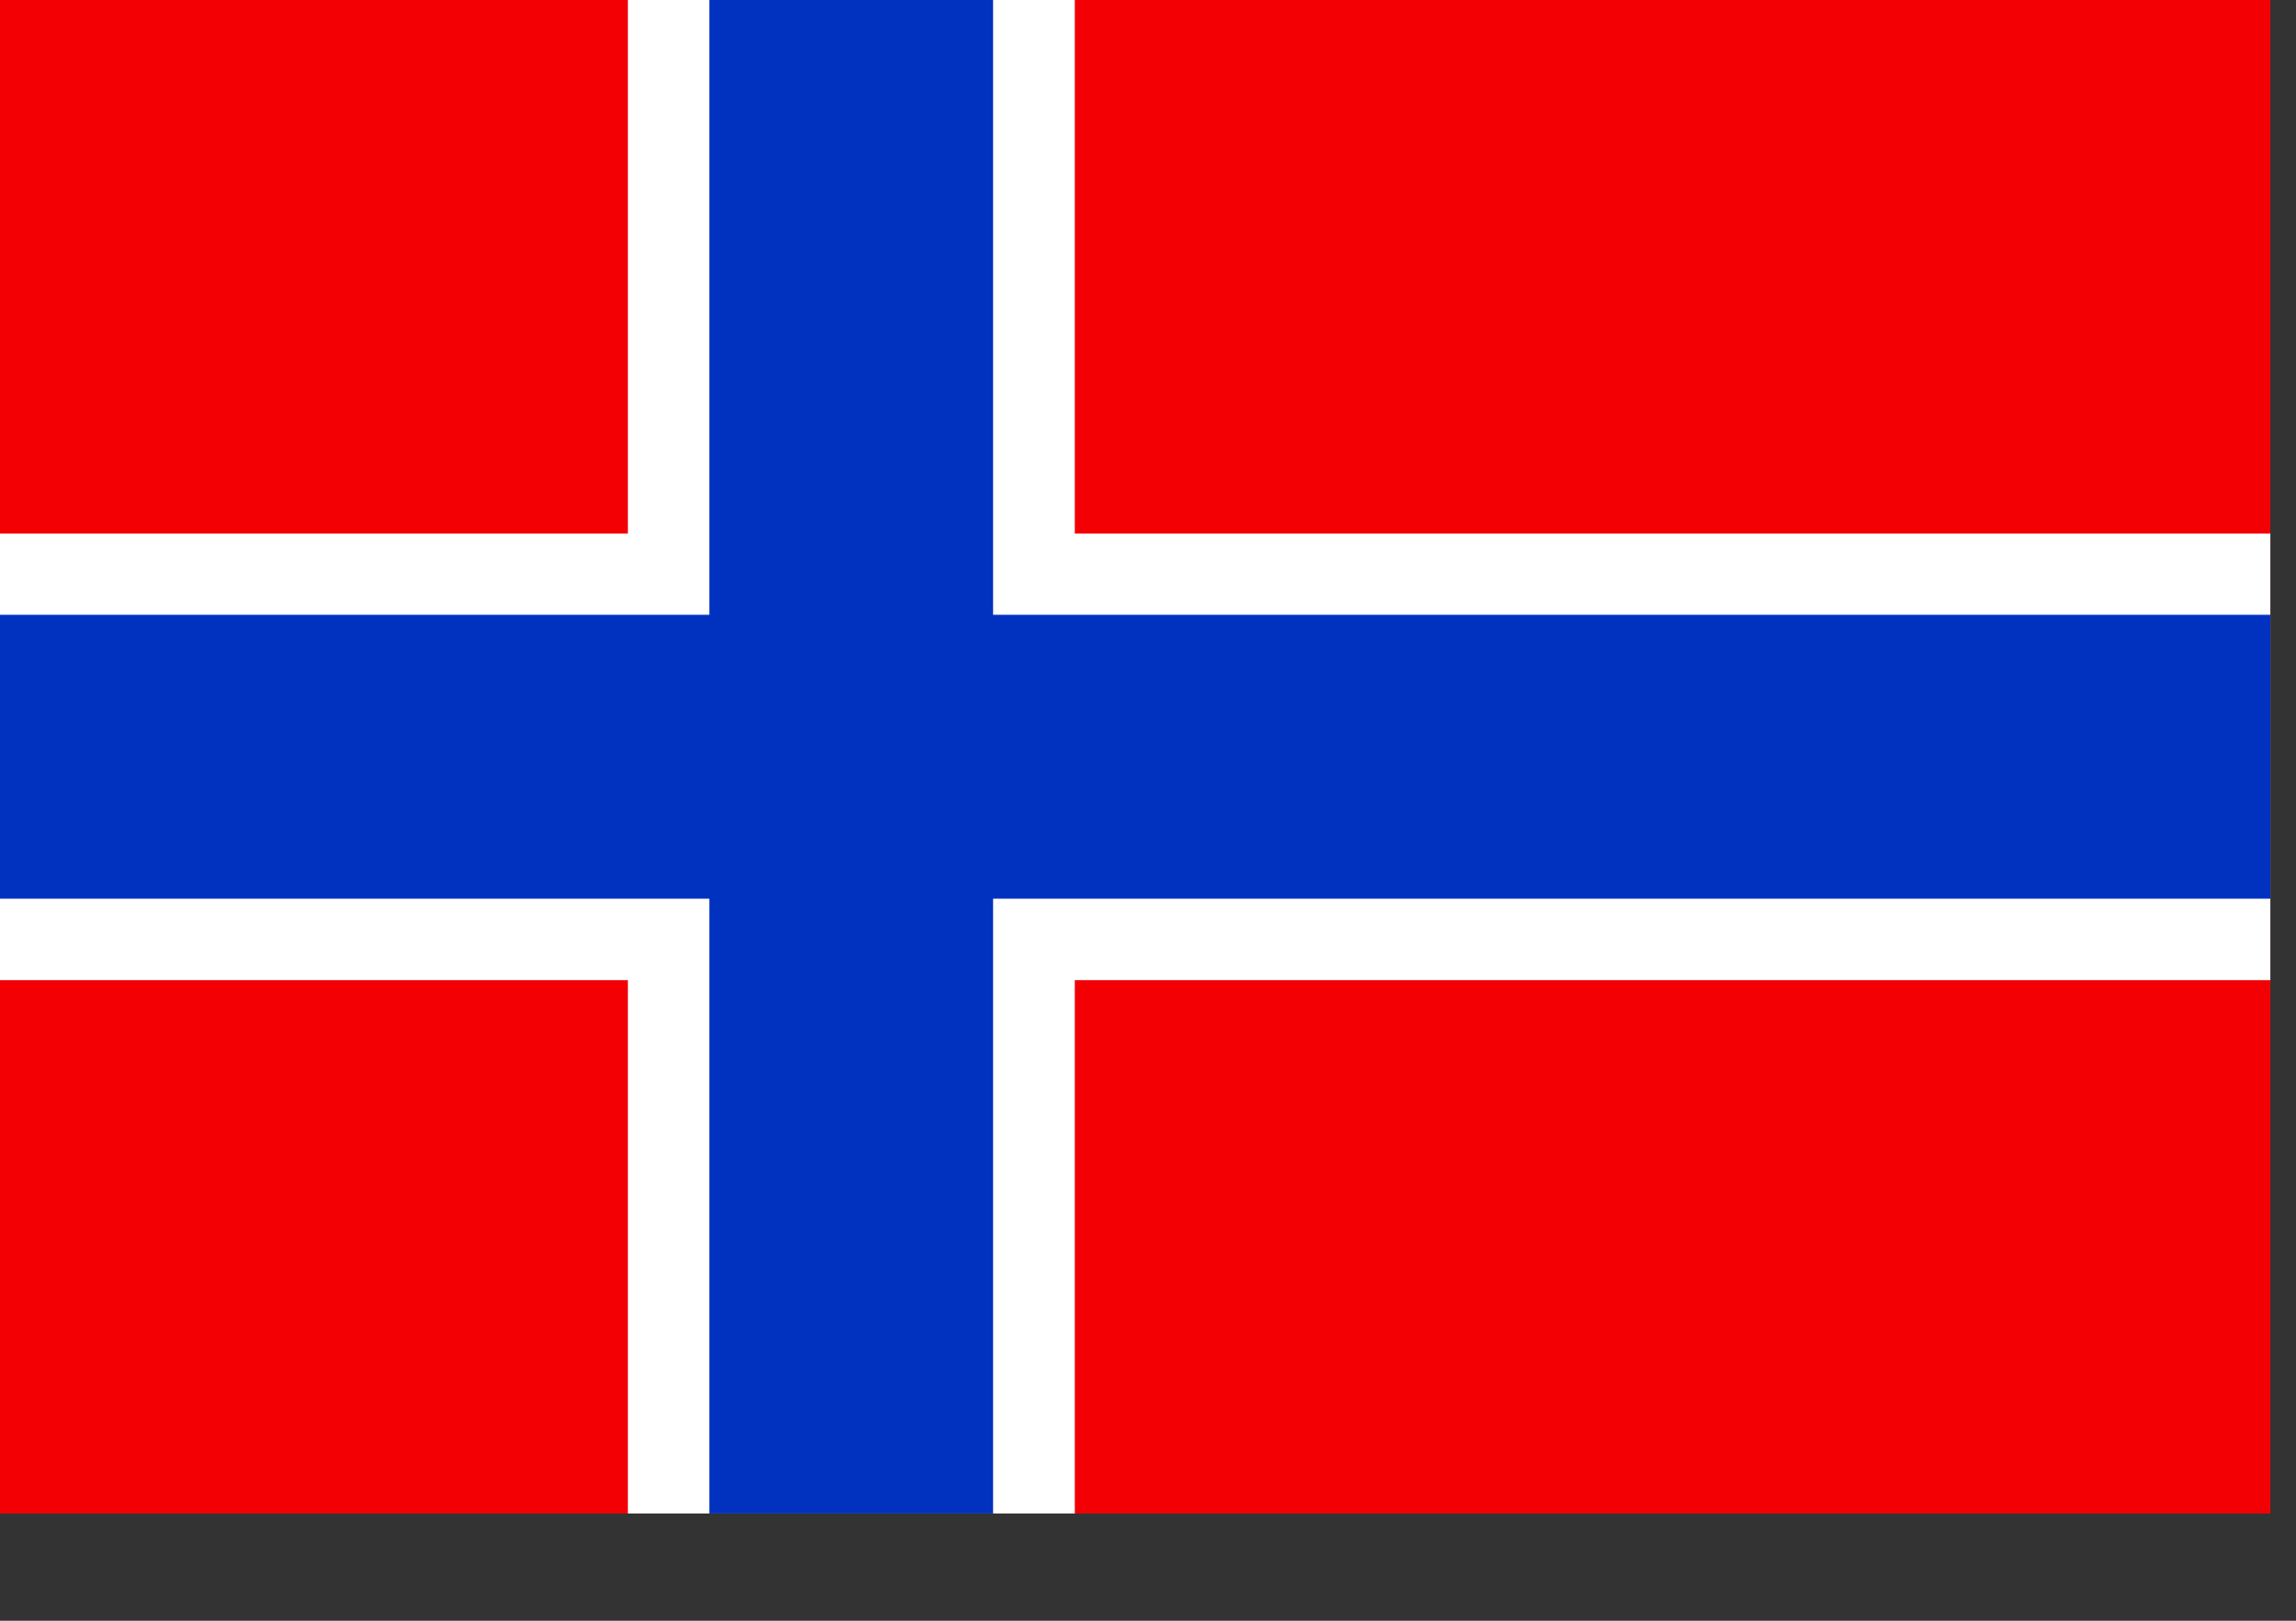
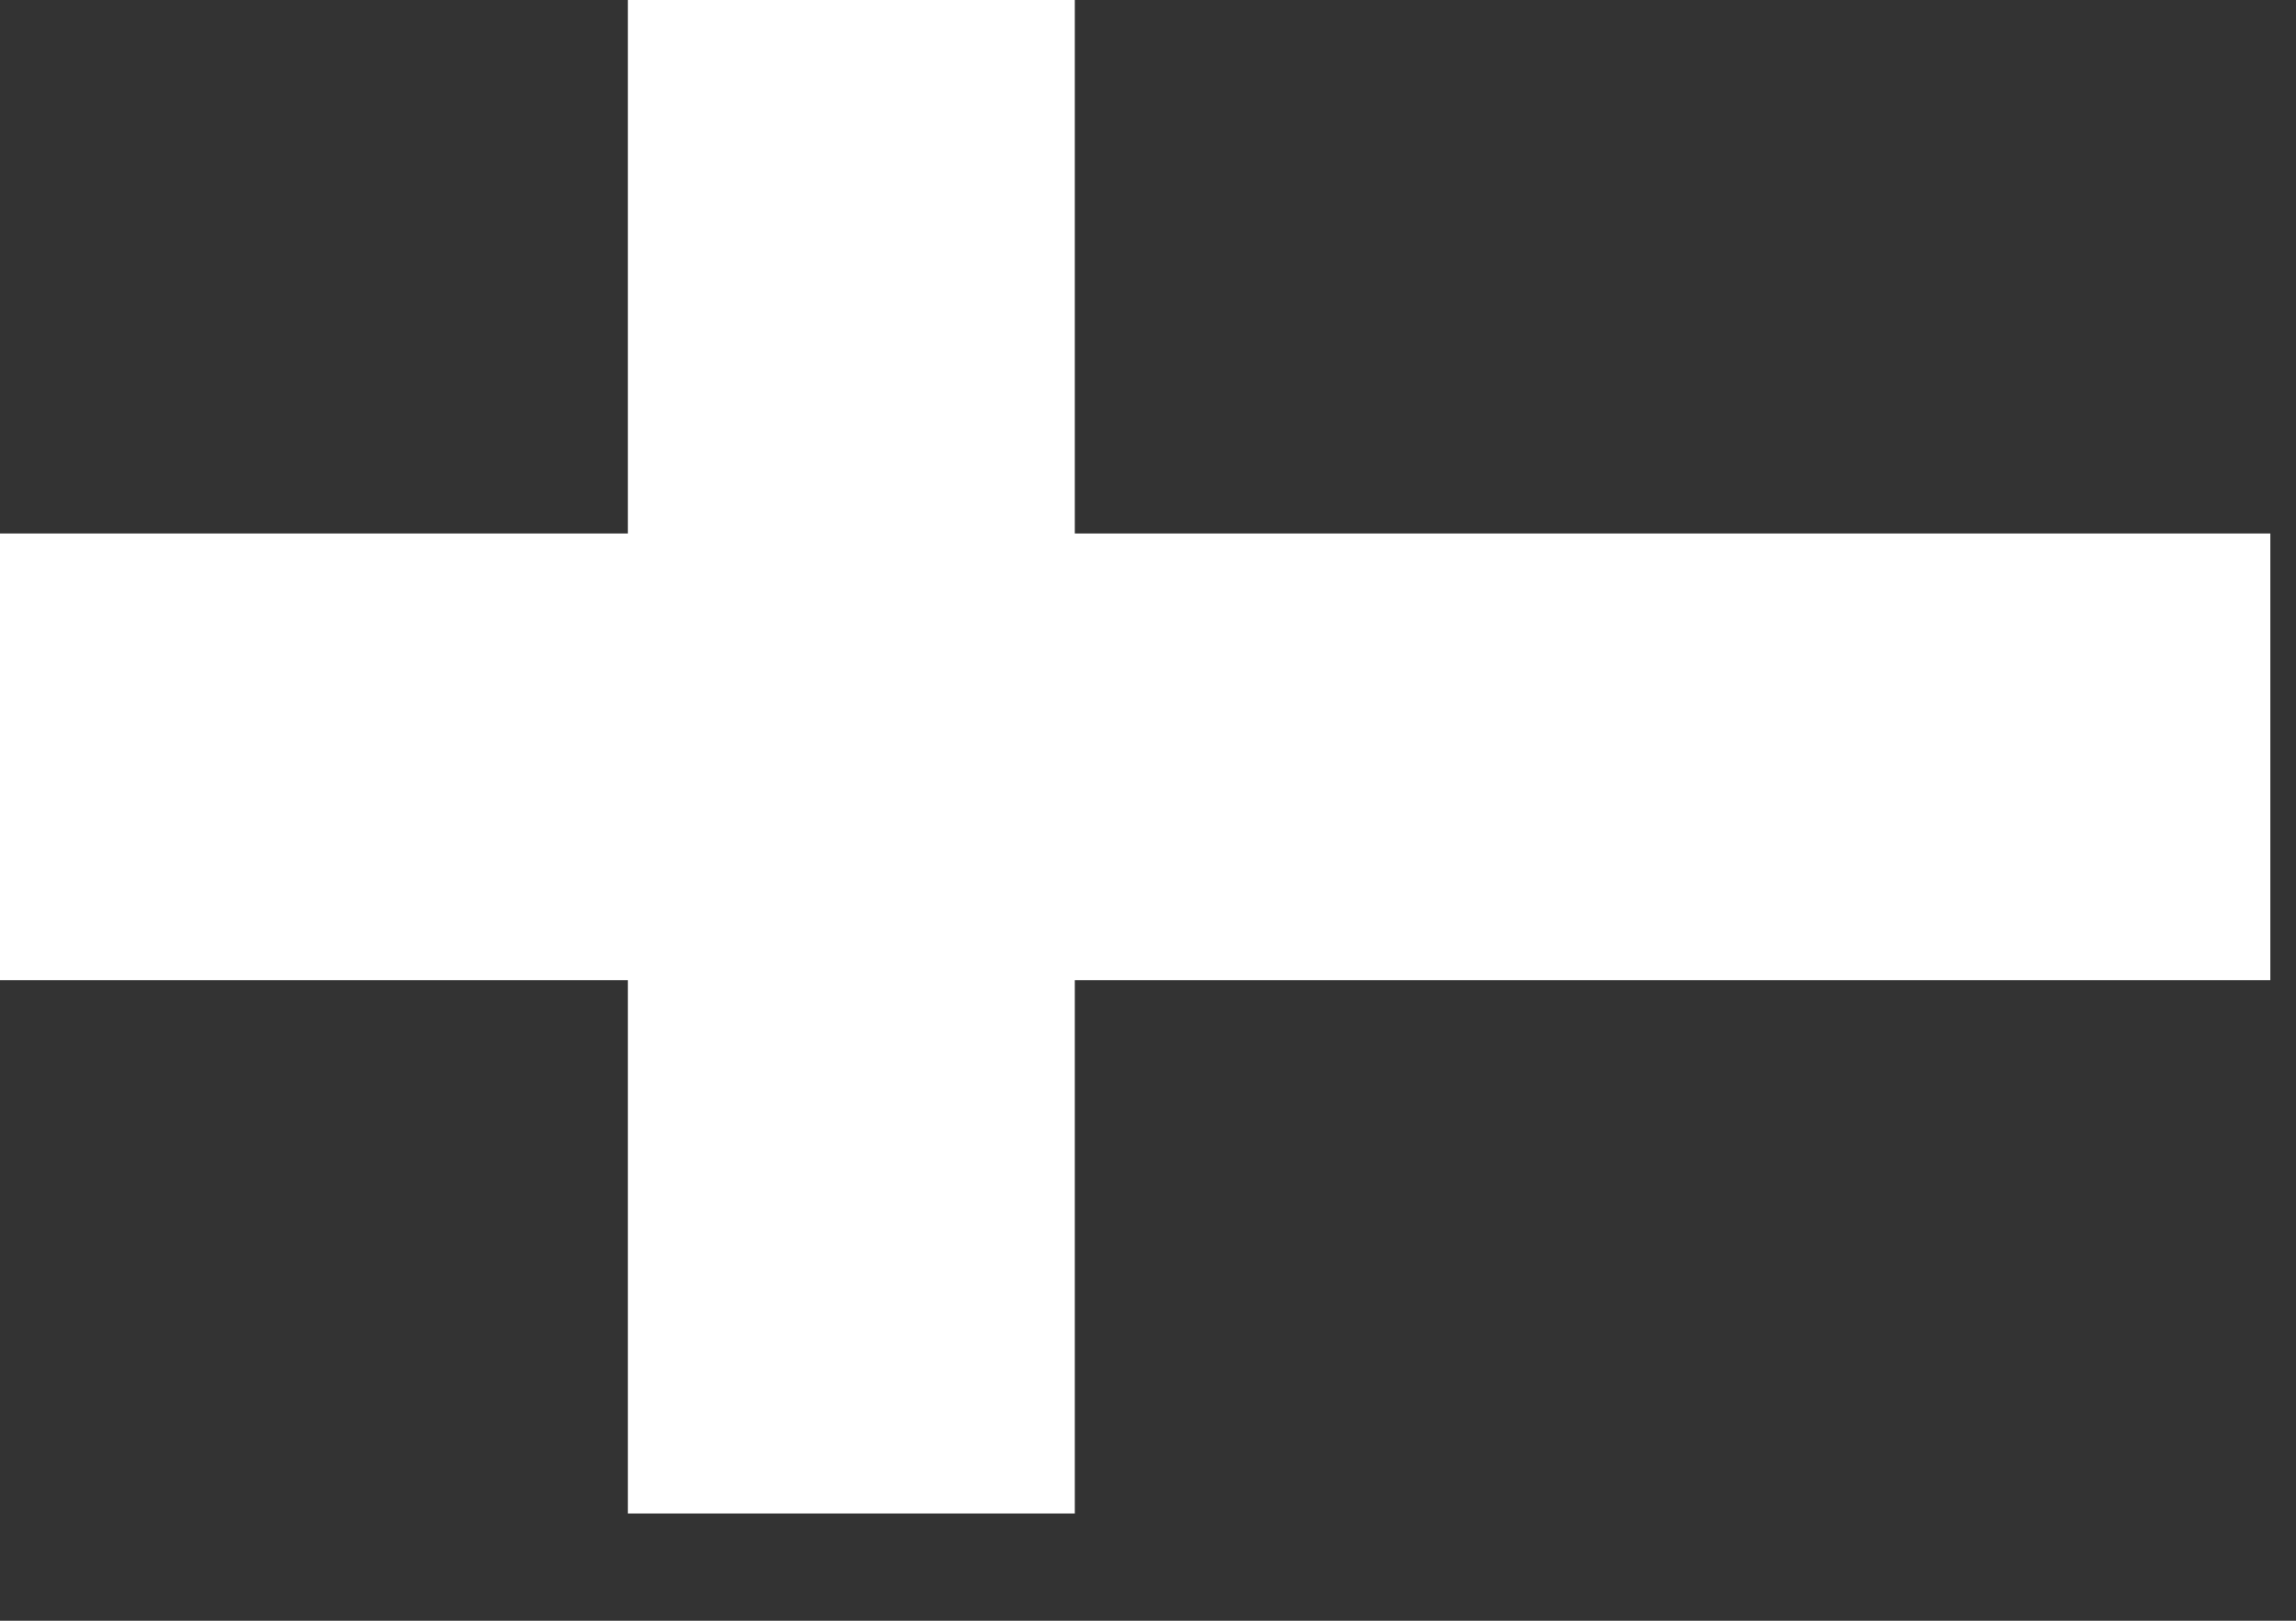
<svg xmlns="http://www.w3.org/2000/svg" width="17px" height="12px" viewBox="0 0 17 12" version="1.1">
  <rect x="0" y="0" width="17" height="12" fill="#333333" stroke="none" />
  <title>norway</title>
  <desc>Created with Sketch.</desc>
  <g id="Page-1" stroke="none" stroke-width="1" fill="none" fill-rule="evenodd">
    <g id="norway" fill-rule="nonzero">
-       <rect id="Rectangle" fill="#F30004" x="-2.13162821e-14" y="2.84217094e-14" width="16.81" height="11.206" />
      <polygon id="Path" fill="#FFFFFF" points="4.649 2.84217094e-14 7.958 2.84217094e-14 7.958 3.95 16.81 3.95 16.81 7.257 7.958 7.257 7.958 11.206 4.649 11.206 4.649 7.257 -2.13162821e-14 7.257 -2.13162821e-14 3.95 4.649 3.95" />
-       <polygon id="Path" fill="#0132BF" points="5.252 2.84217094e-14 7.353 2.84217094e-14 7.353 4.552 16.81 4.552 16.81 6.654 7.353 6.654 7.353 11.206 5.252 11.206 5.252 6.654 -2.13162821e-14 6.654 -2.13162821e-14 4.552 5.252 4.552" />
    </g>
  </g>
</svg>